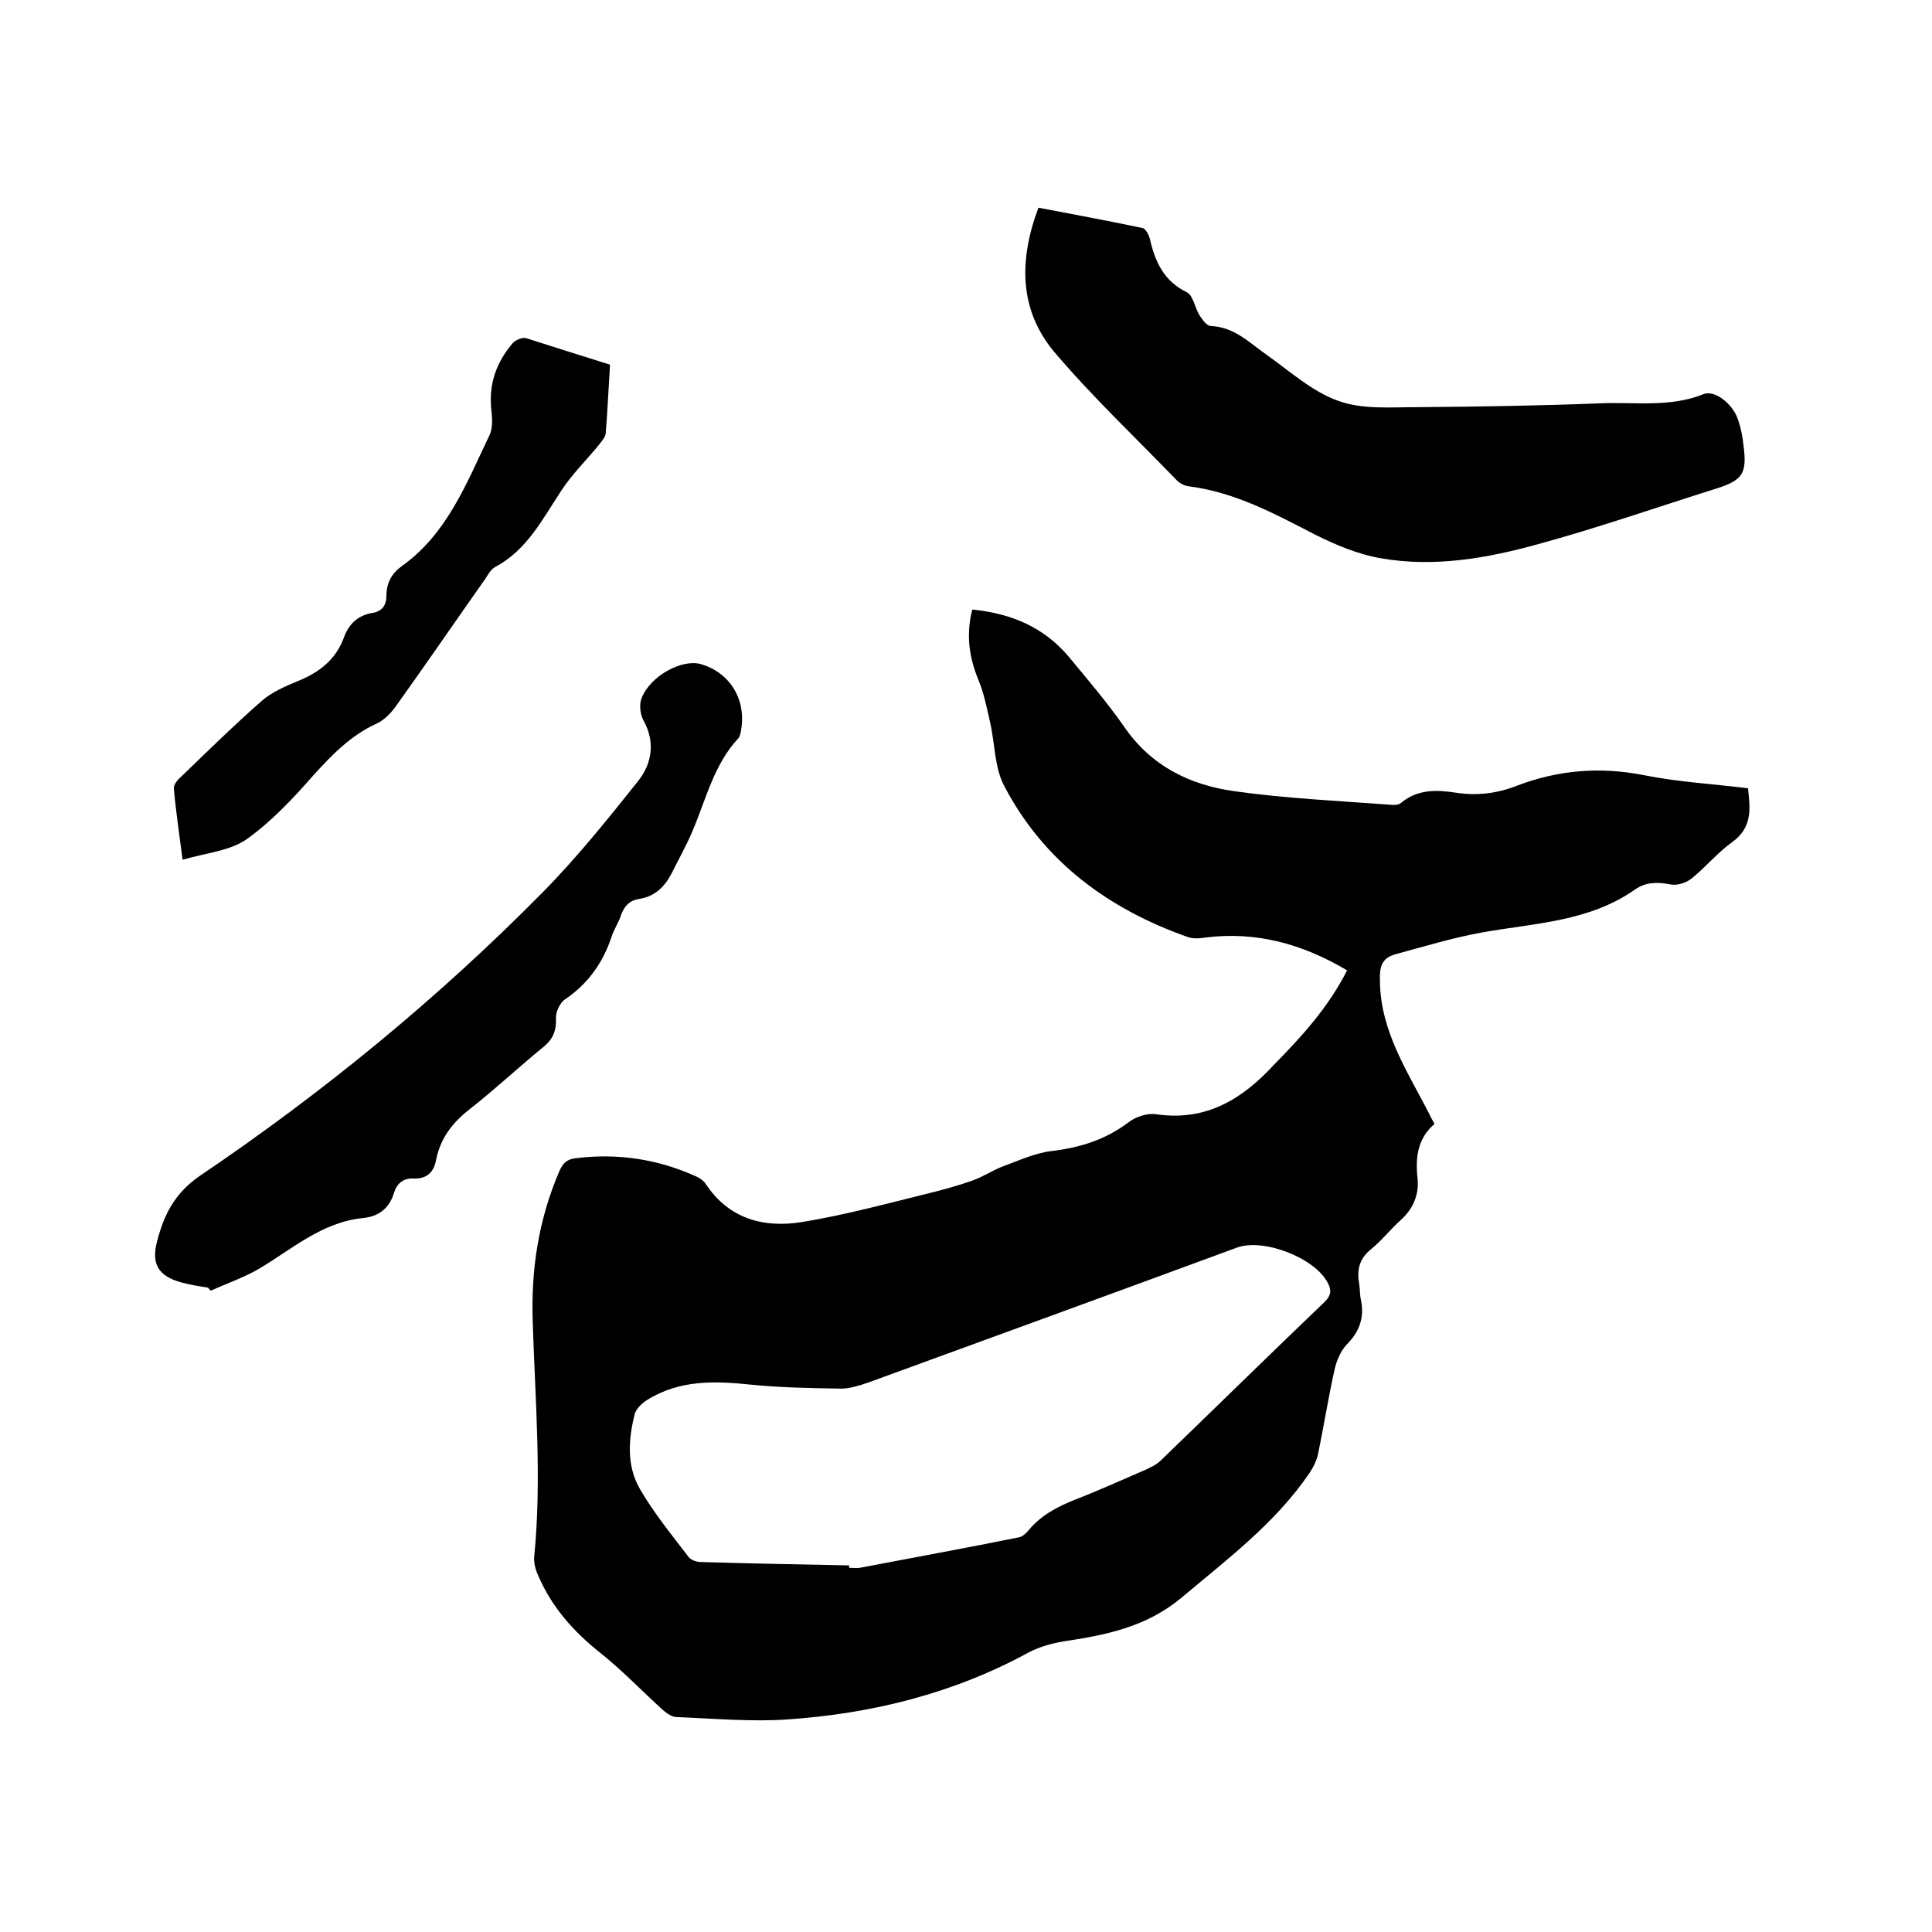
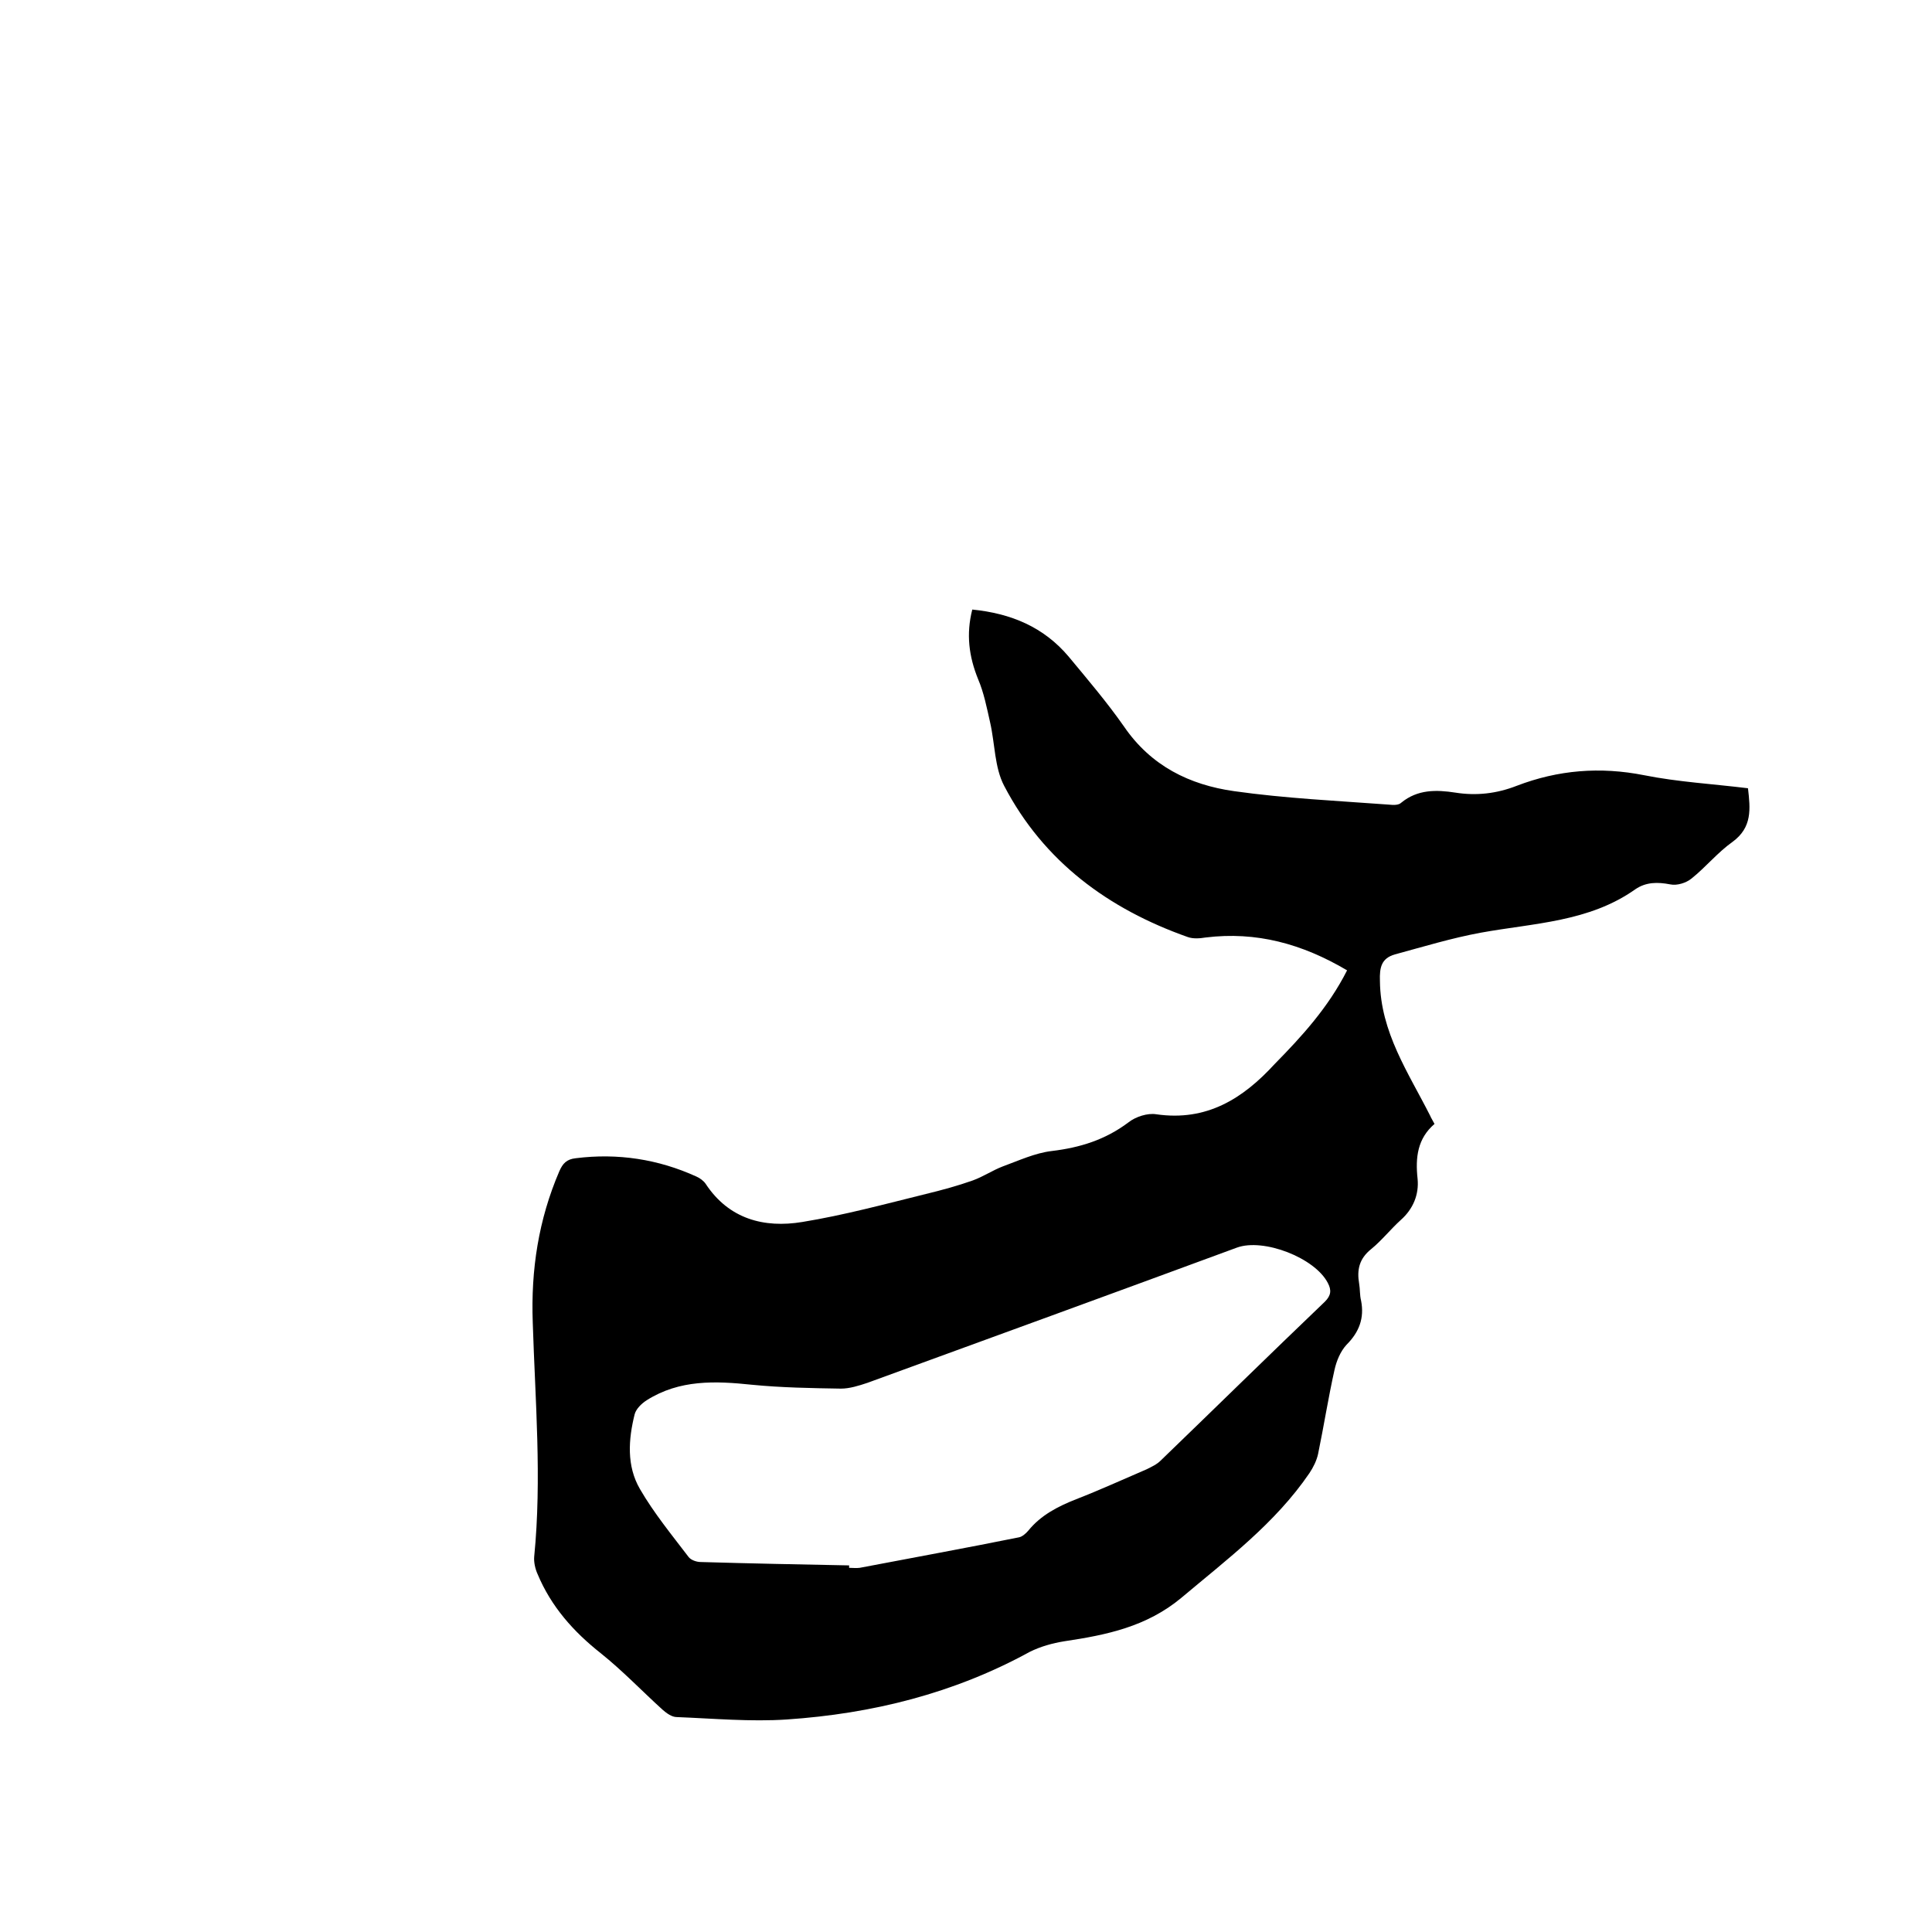
<svg xmlns="http://www.w3.org/2000/svg" enable-background="new 0 0 400 400" viewBox="0 0 400 400">
  <path d="m278.9 200.9c-9.3-5.5-18.8-8.1-29.3-6.8-1.2.2-2.6.3-3.7-.1-16.4-5.8-29.8-15.6-38-31.3-2-3.8-1.9-8.7-2.9-13.1-.7-3.1-1.3-6.2-2.5-9-1.9-4.7-2.5-9.3-1.2-14.4 8 .8 14.8 3.6 20 9.8 3.9 4.7 7.9 9.4 11.4 14.4 5.6 8.2 13.6 12.1 22.8 13.4 10.6 1.5 21.4 2 32.2 2.8.8.1 1.9.1 2.4-.4 3.4-2.8 7.3-2.7 11.2-2.1 4.4.7 8.6.2 12.7-1.4 8.6-3.3 17.3-4 26.4-2.2 7 1.4 14.2 1.8 21.5 2.7.5 4.3.9 8.1-3.2 11.1-3.1 2.2-5.5 5.2-8.5 7.6-1.1.9-3 1.5-4.4 1.2-2.6-.5-5-.5-7.2 1-9.6 6.8-21 7-32 9-6 1.1-11.9 2.9-17.8 4.5-2.8.8-3.2 2.7-3.1 5.5.1 10.6 5.9 19 10.4 27.9.2.5.5.9.9 1.7-3.5 3-4 6.9-3.5 11.4.3 3.2-.9 6.2-3.5 8.5-2.1 1.9-3.9 4.2-6.1 6-2.5 2-3 4.3-2.5 7.2.2 1.1.1 2.3.4 3.5.7 3.6-.4 6.5-3 9.1-1.3 1.4-2.1 3.4-2.5 5.2-1.3 5.8-2.2 11.6-3.4 17.4-.3 1.4-1 2.8-1.8 4-7.1 10.4-17 17.8-26.5 25.8-7.2 6-15.5 7.7-24.2 9-2.5.4-5 1.1-7.2 2.2-15.7 8.6-32.6 12.8-50.3 14-7.5.5-15.2-.2-22.8-.5-1 0-2.1-.8-2.9-1.5-4.3-3.9-8.3-8.1-12.8-11.7-5.7-4.5-10.3-9.7-13.1-16.4-.5-1.1-.8-2.5-.7-3.6 1.6-16.2.2-32.4-.3-48.5-.4-10.9 1.2-21.3 5.5-31.3.7-1.6 1.5-2.5 3.4-2.7 8.7-1.1 17.1.2 25 3.8.7.3 1.5.9 1.9 1.5 4.8 7.3 12.1 9.2 20 7.9 8.6-1.4 17.1-3.7 25.6-5.8 3.3-.8 6.6-1.7 9.7-2.8 2.2-.8 4.1-2.1 6.2-2.9 3.3-1.2 6.7-2.8 10.2-3.2 5.8-.7 11-2.3 15.8-5.9 1.5-1.2 4-2 5.8-1.7 10.4 1.5 17.9-3.2 24.5-10.4 5.6-5.7 11.1-11.7 15-19.4zm-103.1 123.2v.5c.7 0 1.5.1 2.2 0 11-2.1 22-4.1 32.9-6.3.7-.1 1.5-.8 2-1.4 2.6-3.2 6.1-5 9.9-6.5 4.9-1.9 9.7-4.1 14.6-6.2 1-.5 2.1-1 2.9-1.8 11.3-10.9 22.6-22 34-32.9 1.3-1.3 1.4-2.4.6-3.9-2.7-5.2-13.3-9.3-18.8-7.3-25.5 9.4-51 18.7-76.5 28-1.8.6-3.7 1.2-5.5 1.2-6.1-.1-12.3-.2-18.4-.8-7.6-.8-15-1.1-21.8 3.2-1.1.7-2.2 1.8-2.5 2.9-1.3 5.2-1.7 10.7 1.1 15.5 2.9 5 6.6 9.5 10.1 14.1.5.6 1.6 1 2.5 1 10.2.3 20.4.5 30.7.7z" />
-   <path d="m215 43c7.3 1.4 14.4 2.7 21.5 4.2.7.1 1.4 1.5 1.6 2.4 1.1 4.7 2.9 8.6 7.6 10.9 1.3.6 1.7 3.2 2.6 4.7.6.9 1.5 2.3 2.4 2.3 4.9.2 8 3.5 11.6 6 4.8 3.4 9.4 7.6 14.8 9.5 4.9 1.8 10.8 1.3 16.2 1.3 12.7-.1 25.4-.3 38.1-.8 7.1-.3 14.4.9 21.3-1.9 2.2-.9 5.8 1.8 7 4.9.7 1.9 1.1 3.9 1.3 5.9.7 5.6-.2 7-5.5 8.7-12.4 3.9-24.7 8.2-37.2 11.6-10.5 2.9-21.4 4.8-32.3 2.9-4.8-.8-9.5-2.8-13.9-5-8.3-4.3-16.5-8.7-25.9-9.9-.9-.1-1.9-.6-2.5-1.2-8.5-8.8-17.5-17.3-25.4-26.6-7.3-8.7-7.4-19-3.3-29.9z" />
-   <path d="m43.1 266.6c-1.9-.3-3.8-.6-5.6-1.1-4.7-1.3-6.2-3.8-5-8.4 1.4-5.5 3.6-10 8.8-13.6 25.6-17.3 49.4-36.8 71.1-58.8 7.1-7.2 13.5-15.2 19.8-23.1 2.8-3.6 3.5-8 1-12.5-.7-1.3-.9-3.4-.3-4.7 1.9-4.6 8.4-8 12.2-6.9 5.9 1.7 9.3 7.1 8.4 13.2-.1.7-.2 1.6-.6 2.1-5.1 5.5-6.7 12.6-9.5 19.2-1.3 3.1-3 6.1-4.5 9.1-1.4 2.6-3.4 4.5-6.5 5-2 .3-3.1 1.4-3.8 3.3-.5 1.6-1.5 3-2 4.6-1.8 5.4-4.9 9.7-9.6 12.9-1.1.7-2 2.7-1.9 4.1.1 2.8-.9 4.5-3 6.1-5 4.1-9.7 8.5-14.8 12.5-3.6 2.8-6.1 6-7 10.5-.5 2.7-2 4-4.7 3.9-2.1-.1-3.4 1-4 2.9-1 3.3-3.2 5-6.6 5.3-8.4.9-14.5 6.4-21.4 10.5-3.1 1.8-6.6 3-9.9 4.5-.3-.1-.4-.3-.6-.6z" />
-   <path d="m126.3 75.5c-.3 4.6-.5 9.4-.9 14.3-.1.8-.9 1.6-1.4 2.3-2.6 3.2-5.6 6.1-7.8 9.5-3.9 5.9-7.1 12.3-13.7 15.8-.9.5-1.4 1.5-2 2.4-6.2 8.8-12.3 17.7-18.6 26.5-1 1.4-2.4 2.8-3.9 3.5-5.3 2.4-9.2 6.4-13.1 10.7-4.2 4.8-8.7 9.6-13.9 13.3-3.5 2.4-8.4 2.8-13.2 4.2-.7-5.5-1.4-10.1-1.8-14.7-.1-.7.6-1.7 1.3-2.3 5.6-5.4 11.1-10.8 16.9-15.9 2.1-1.8 4.8-3 7.5-4.1 4.4-1.8 7.8-4.4 9.5-9 1-2.8 2.9-4.6 5.9-5.1 2-.3 2.9-1.6 2.9-3.5 0-2.7 1.1-4.7 3.2-6.2 9.4-6.7 13.4-17.2 18.1-27 .8-1.6.6-3.7.4-5.6-.5-5.2 1.1-9.6 4.4-13.5.6-.7 2-1.3 2.8-1.1 5.6 1.8 11.3 3.6 17.4 5.5z" />
</svg>